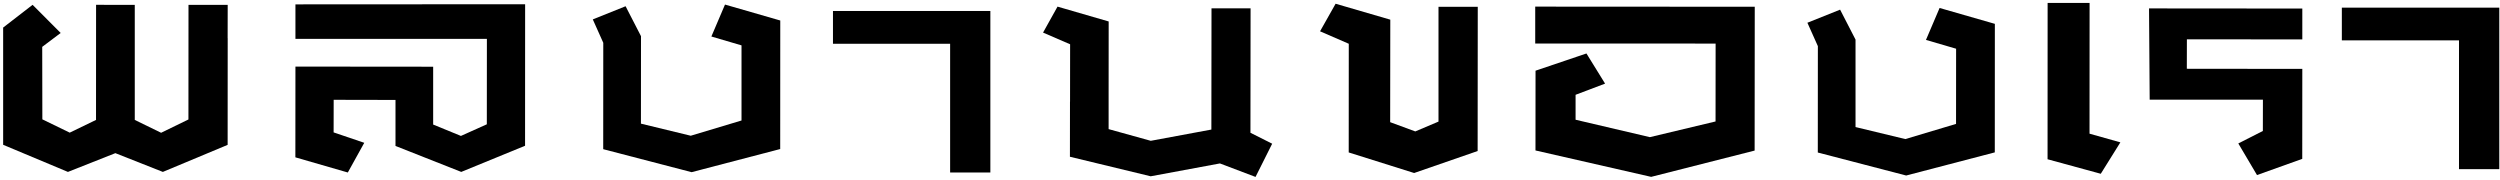
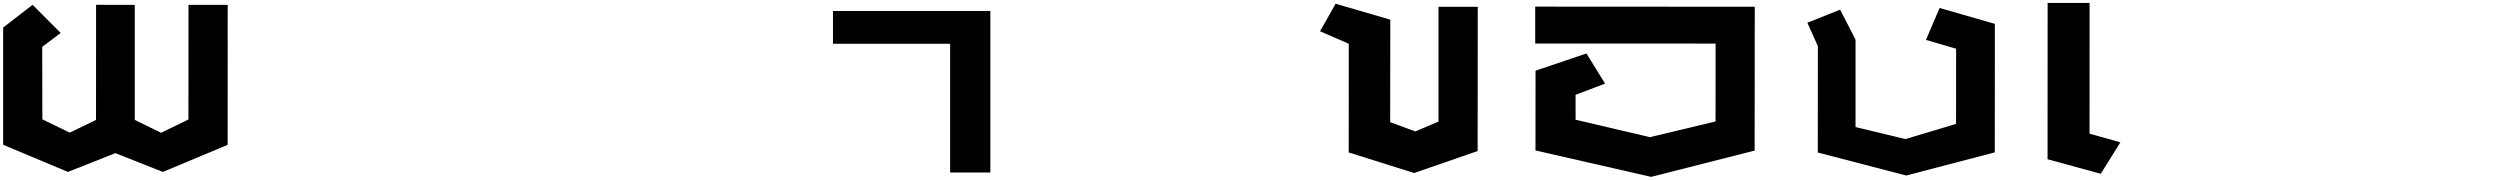
<svg xmlns="http://www.w3.org/2000/svg" width="389" height="28" viewBox="0 0 389 28" fill="none">
  <path d="M35.42 5.94L35.43 0.76H29.33L29.32 18.59L25.07 20.66L20.97 18.66V0.76L14.95 0.75L14.94 18.66L10.85 20.64L6.59 18.57L6.57 7.29L9.44 5.13L5.07 0.75L0.49 4.29V22.53L10.57 26.75L17.95 23.83L25.34 26.75L35.42 22.54L35.43 5.94H35.42Z" fill="black" />
-   <path d="M81.7 22.68L71.77 26.75L61.54 22.71V15.55L51.92 15.53L51.91 20.6L56.68 22.22L54.12 26.84L45.96 24.48L45.97 10.36L67.4 10.38V19.38L71.72 21.15L75.75 19.34L75.76 6.05H45.97V0.68L81.71 0.66L81.7 22.68Z" fill="black" />
-   <path d="M112.81 0.71L110.69 5.68L115.38 7.06V18.75L107.48 21.12L99.73 19.24L99.74 5.63L97.34 0.97L92.24 3.02L93.87 6.66L93.86 23.21H93.89V23.22L107.61 26.79L121.4 23.19L121.41 3.19L112.81 0.71Z" fill="black" />
  <path d="M129.61 1.71H154.1V26.84H147.84V6.81H129.61V1.71Z" fill="black" />
-   <path d="M194.57 20.66L194.59 1.3H188.51L188.49 20.16L179.06 21.91L172.5 20.09V14.88L172.51 3.34L164.55 1.03L162.3 5.07L166.51 6.89L166.5 15.8L166.49 15.82L166.48 24.39L179.05 27.43L189.82 25.43L195.36 27.53L197.95 22.36L194.57 20.66Z" fill="black" />
  <path d="M207.82 0.58L216.33 3.06L216.31 19.01L220.22 20.45L223.83 18.92V1.06H229.94L229.92 23.5L220.04 26.92L209.86 23.72L209.87 6.81L205.4 4.87L207.82 0.58Z" fill="black" />
  <path d="M238.88 1.03L273.04 1.05L273.02 23.43L256.92 27.52L238.92 23.41L238.93 11L246.85 8.32L249.75 13.01L245.16 14.75V18.63L256.72 21.34L266.94 18.9L266.95 6.78L238.88 6.77V1.03Z" fill="black" />
  <path d="M301.8 1.24L299.68 6.21L304.37 7.58L304.36 19.28L296.47 21.64L288.72 19.77V6.16L286.32 1.5L281.23 3.54L282.86 7.18L282.85 23.73H282.88V23.74L296.6 27.31L310.39 23.71L310.4 3.71L301.8 1.24Z" fill="black" />
  <path d="M318.6 24.78L326.88 27.04L329.93 22.15L325.13 20.8L325.14 0.46H318.61L318.6 24.78Z" fill="black" />
-   <path d="M334.39 1.31L358.24 1.33V6.13L340.28 6.12L340.27 10.7L358.24 10.72L358.23 24.72L351.19 27.24L348.28 22.32L352.1 20.38L352.11 15.51H334.49L334.39 1.31Z" fill="black" />
-   <path d="M364.39 1.19H388.89V26.32H382.62V6.28H364.39V1.19Z" fill="black" />
</svg>